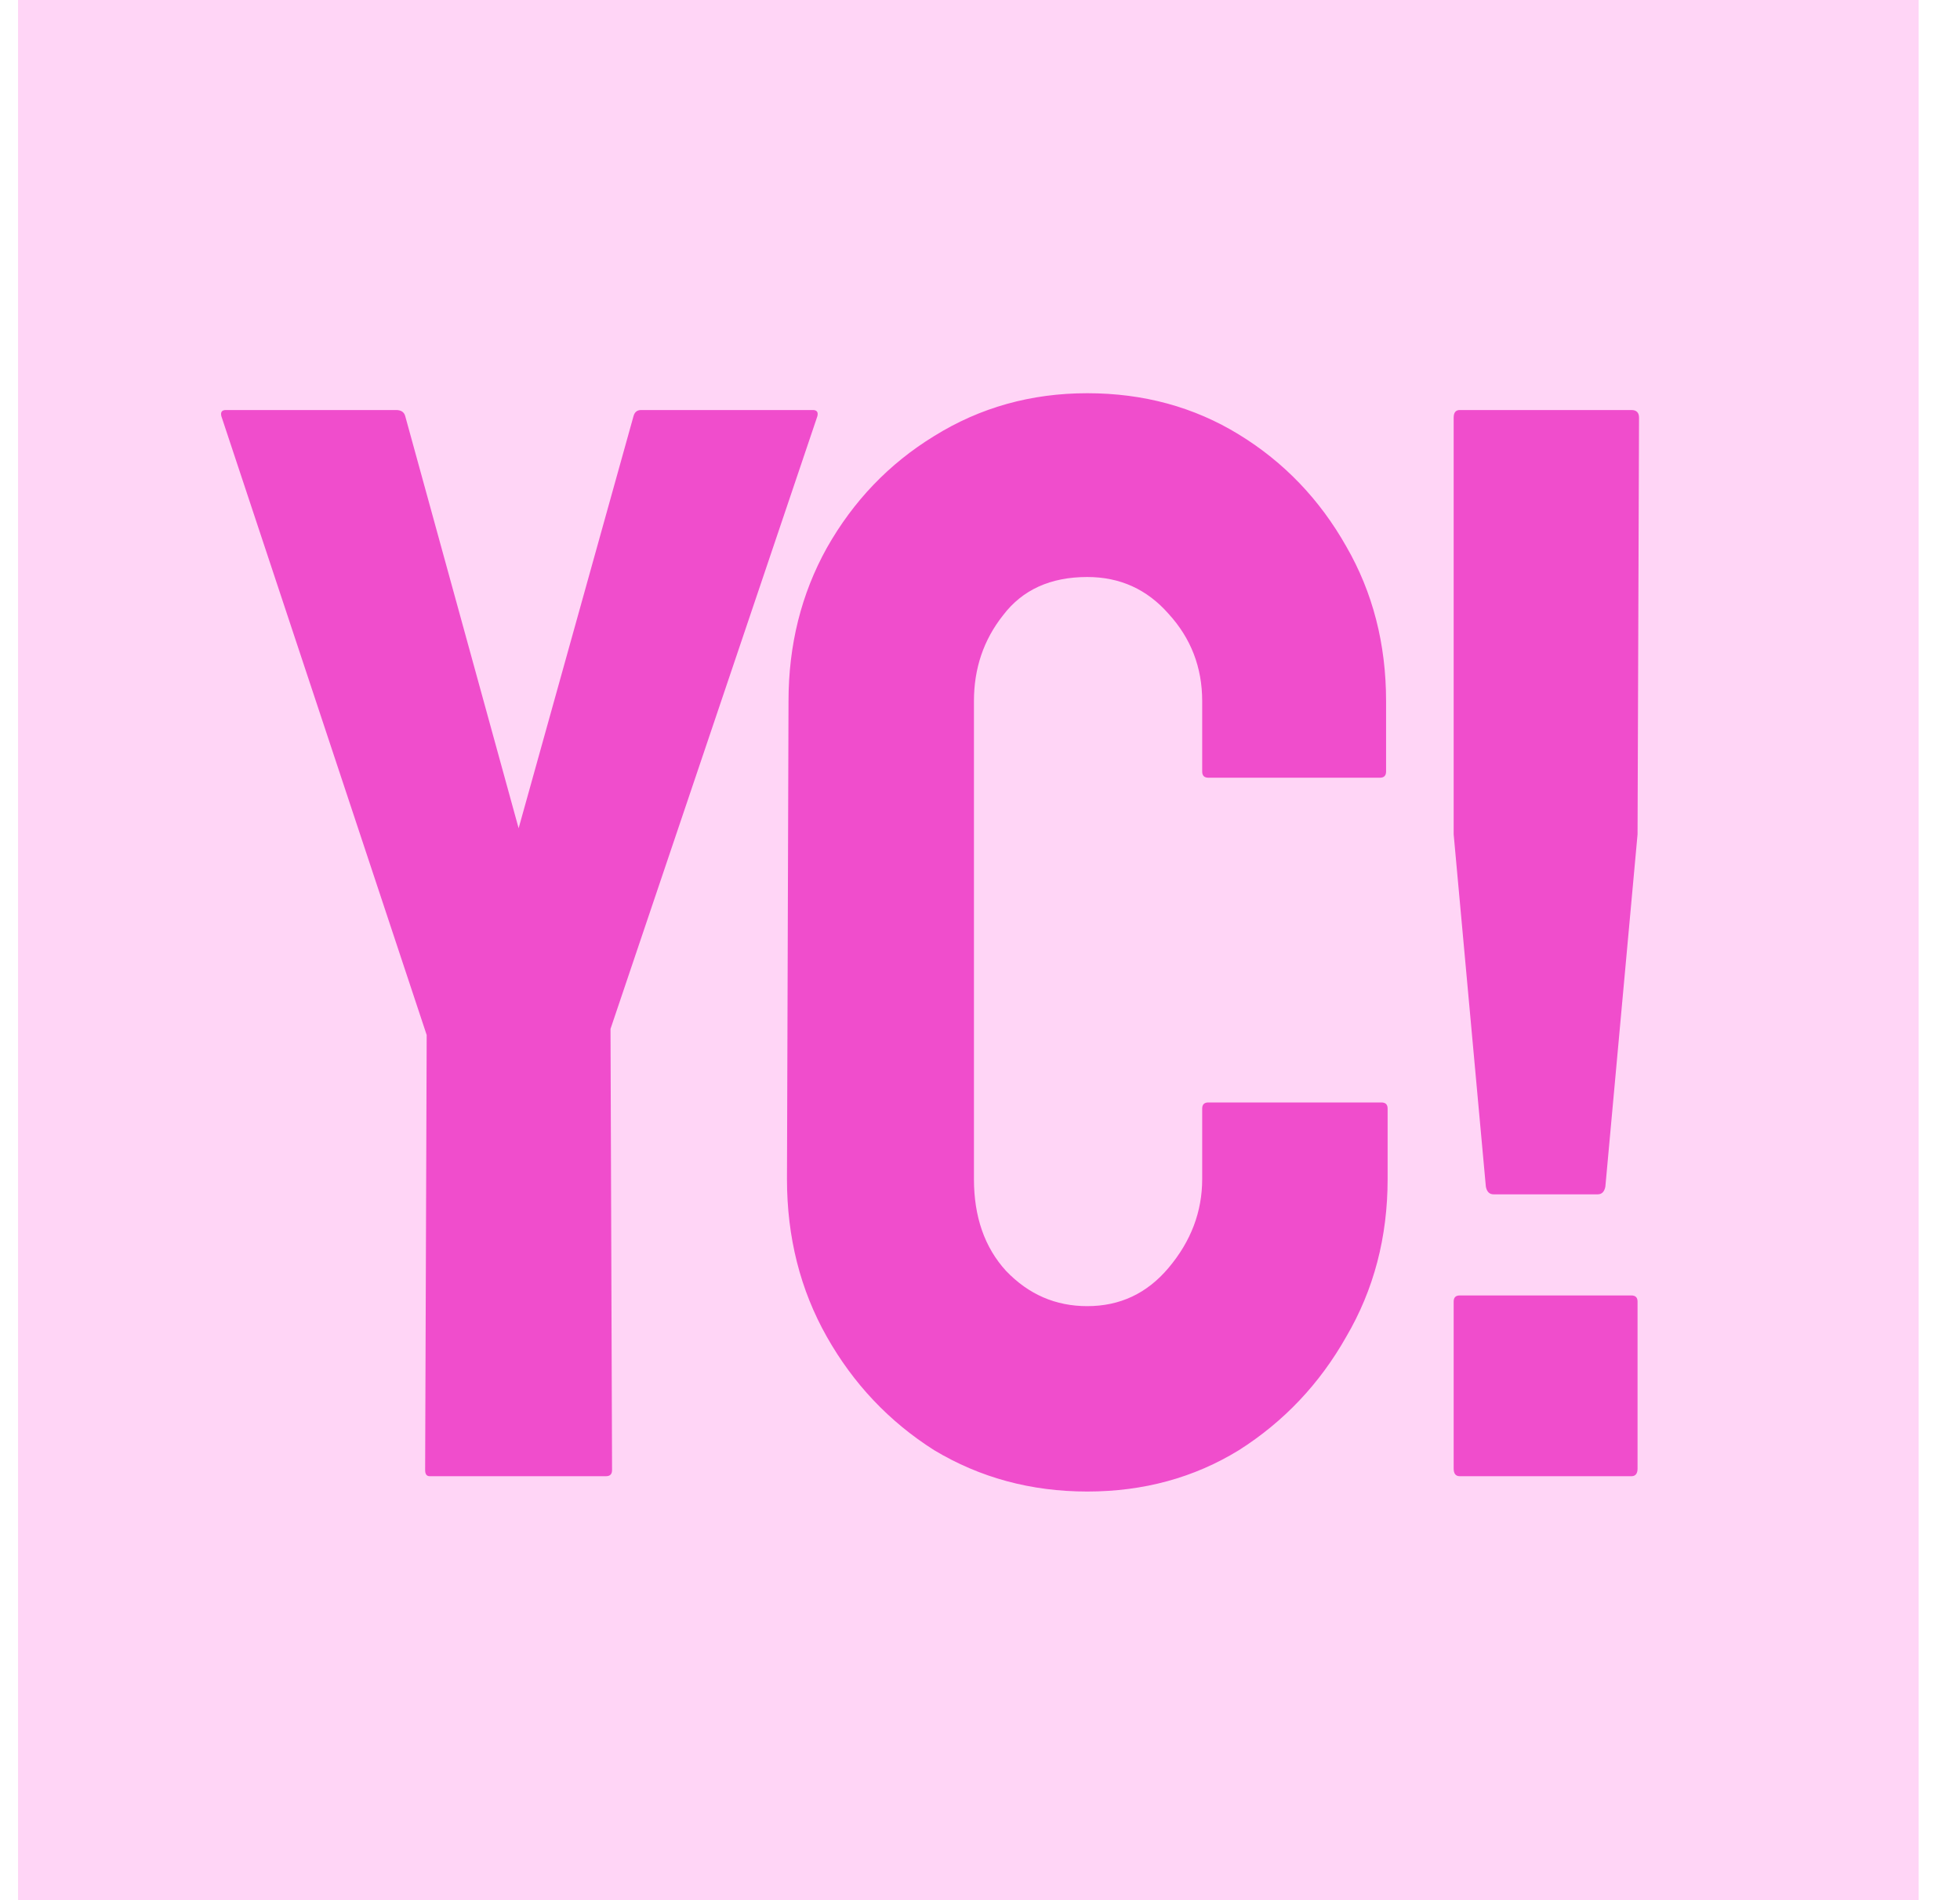
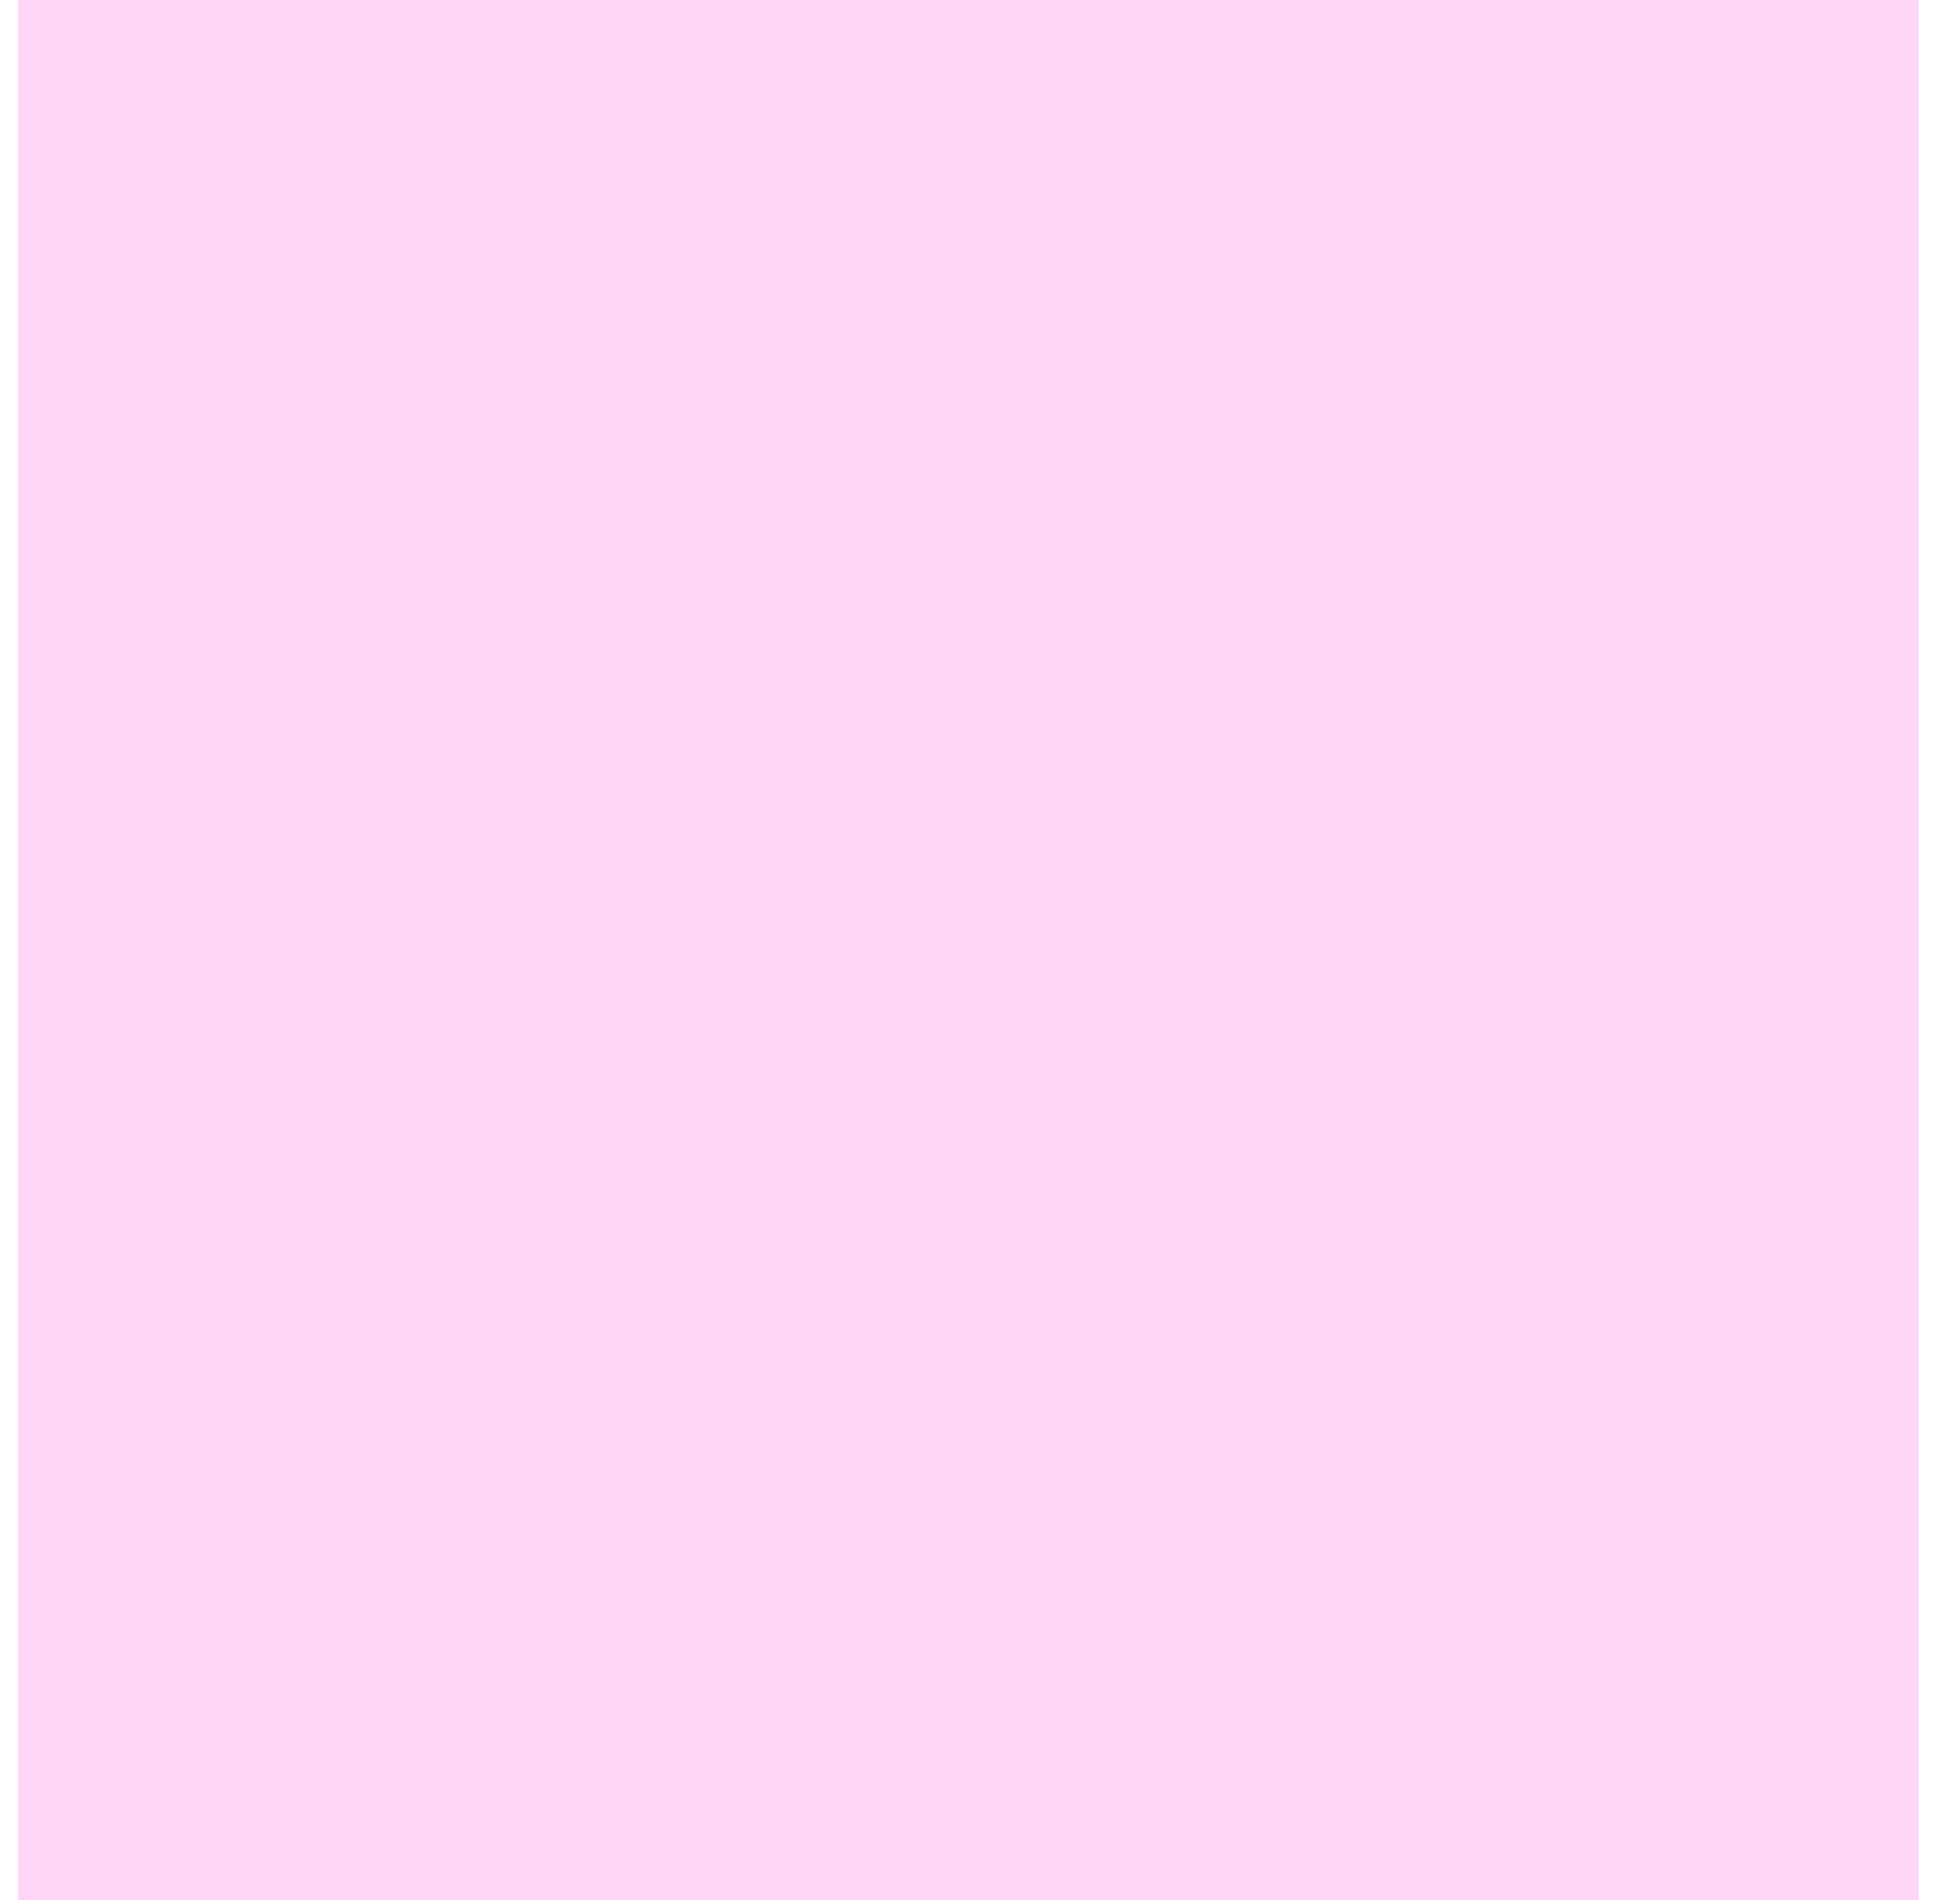
<svg xmlns="http://www.w3.org/2000/svg" width="33" height="32" viewBox="0 0 33 32" fill="none">
  <rect width="32" height="32" transform="translate(0.304)" fill="#FFD5F6" />
-   <path d="M7.235 24.86C7.184 24.86 7.158 24.826 7.158 24.757L7.184 17.43L3.727 7.009C3.71 6.94 3.736 6.905 3.804 6.905H6.668C6.754 6.905 6.805 6.94 6.823 7.009L8.732 13.948L10.666 7.009C10.684 6.94 10.727 6.905 10.795 6.905H13.685C13.753 6.905 13.779 6.94 13.762 7.009L10.279 17.327L10.305 24.757C10.305 24.826 10.271 24.86 10.202 24.86H7.235ZM18.306 25.118C17.361 25.118 16.501 24.886 15.727 24.421C14.97 23.94 14.368 23.303 13.921 22.512C13.474 21.721 13.25 20.836 13.25 19.855L13.276 11.807C13.276 10.861 13.491 10.001 13.921 9.227C14.368 8.436 14.97 7.808 15.727 7.344C16.501 6.862 17.361 6.622 18.306 6.622C19.252 6.622 20.104 6.854 20.86 7.318C21.617 7.782 22.219 8.41 22.666 9.201C23.113 9.975 23.337 10.844 23.337 11.807V12.993C23.337 13.062 23.302 13.097 23.234 13.097H20.344C20.276 13.097 20.241 13.062 20.241 12.993V11.807C20.241 11.239 20.052 10.749 19.674 10.336C19.312 9.924 18.857 9.717 18.306 9.717C17.687 9.717 17.214 9.932 16.888 10.362C16.561 10.775 16.398 11.256 16.398 11.807V19.855C16.398 20.492 16.578 21.008 16.939 21.403C17.318 21.799 17.773 21.996 18.306 21.996C18.857 21.996 19.312 21.782 19.674 21.352C20.052 20.904 20.241 20.406 20.241 19.855V18.669C20.241 18.6 20.276 18.566 20.344 18.566H23.259C23.328 18.566 23.363 18.6 23.363 18.669V19.855C23.363 20.836 23.13 21.721 22.666 22.512C22.219 23.303 21.617 23.94 20.86 24.421C20.104 24.886 19.252 25.118 18.306 25.118ZM25.146 20.113C25.077 20.113 25.034 20.07 25.017 19.984L24.475 14.051V7.034C24.475 6.948 24.509 6.905 24.578 6.905H27.468C27.553 6.905 27.596 6.948 27.596 7.034L27.571 14.051L27.029 19.984C27.012 20.07 26.969 20.113 26.9 20.113H25.146ZM24.578 24.86C24.509 24.86 24.475 24.817 24.475 24.731V21.919C24.475 21.85 24.509 21.816 24.578 21.816H27.468C27.536 21.816 27.571 21.85 27.571 21.919V24.731C27.571 24.817 27.536 24.86 27.468 24.86H24.578Z" fill="#F04DCC" />
</svg>